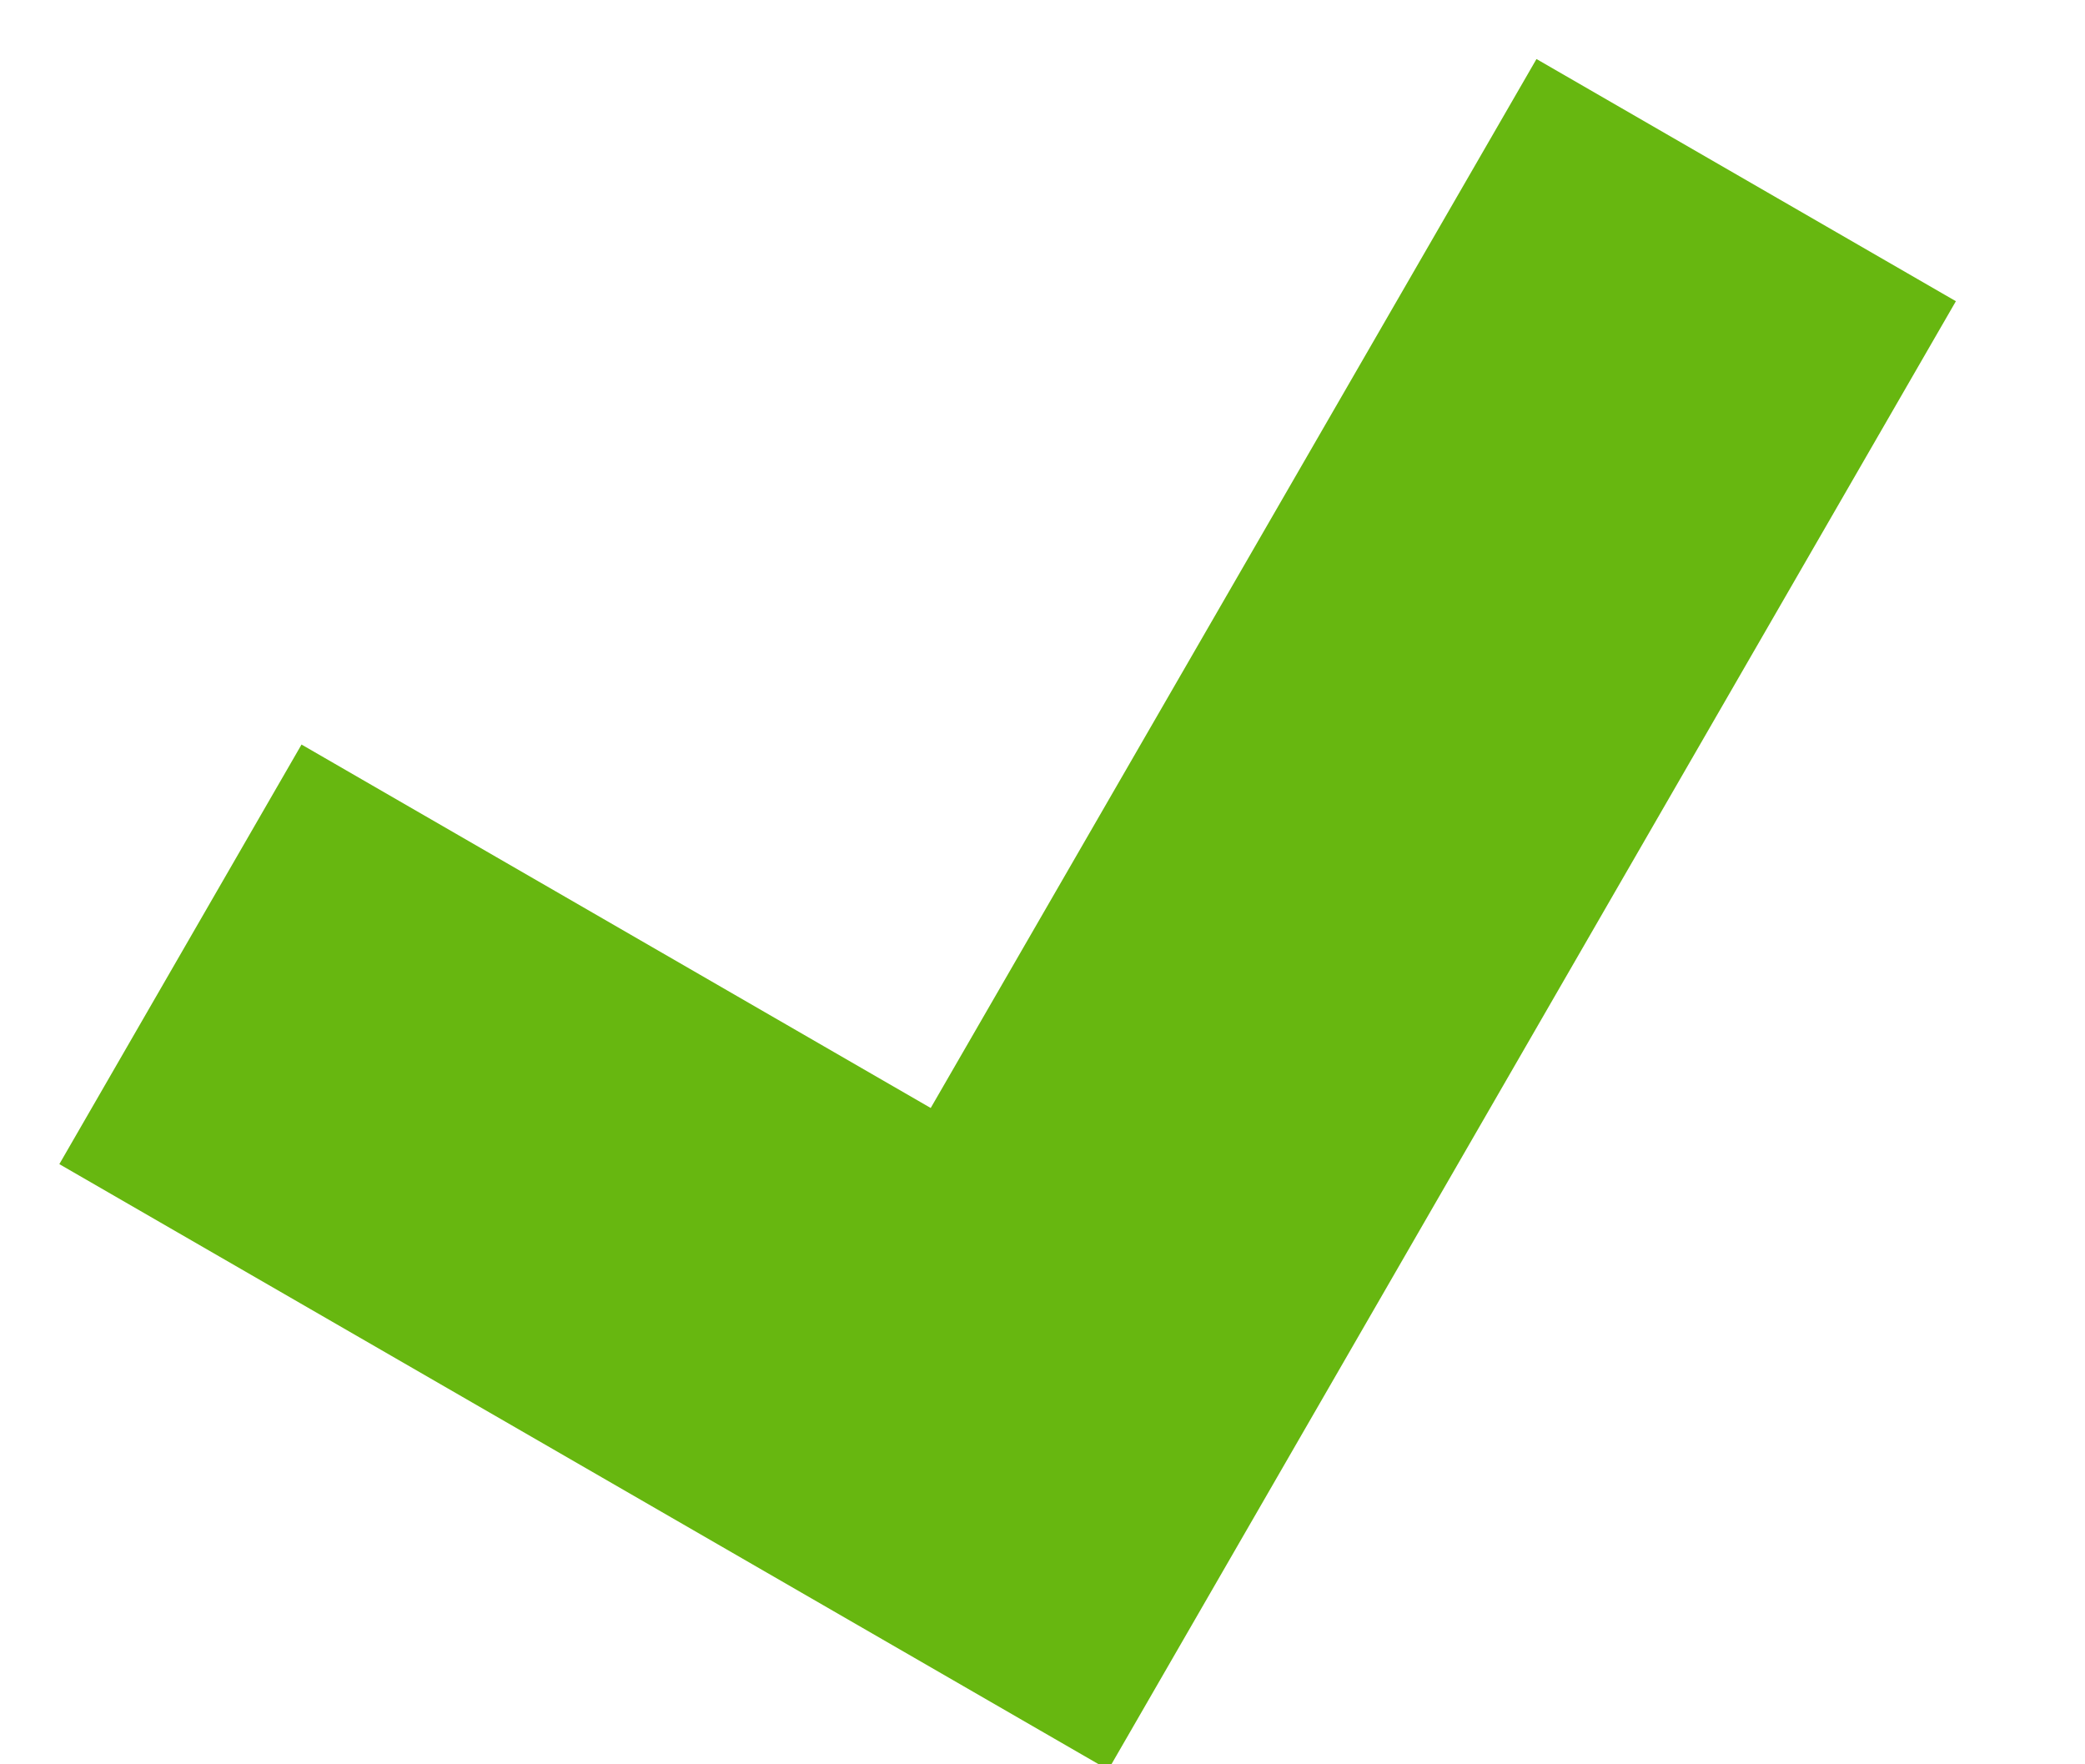
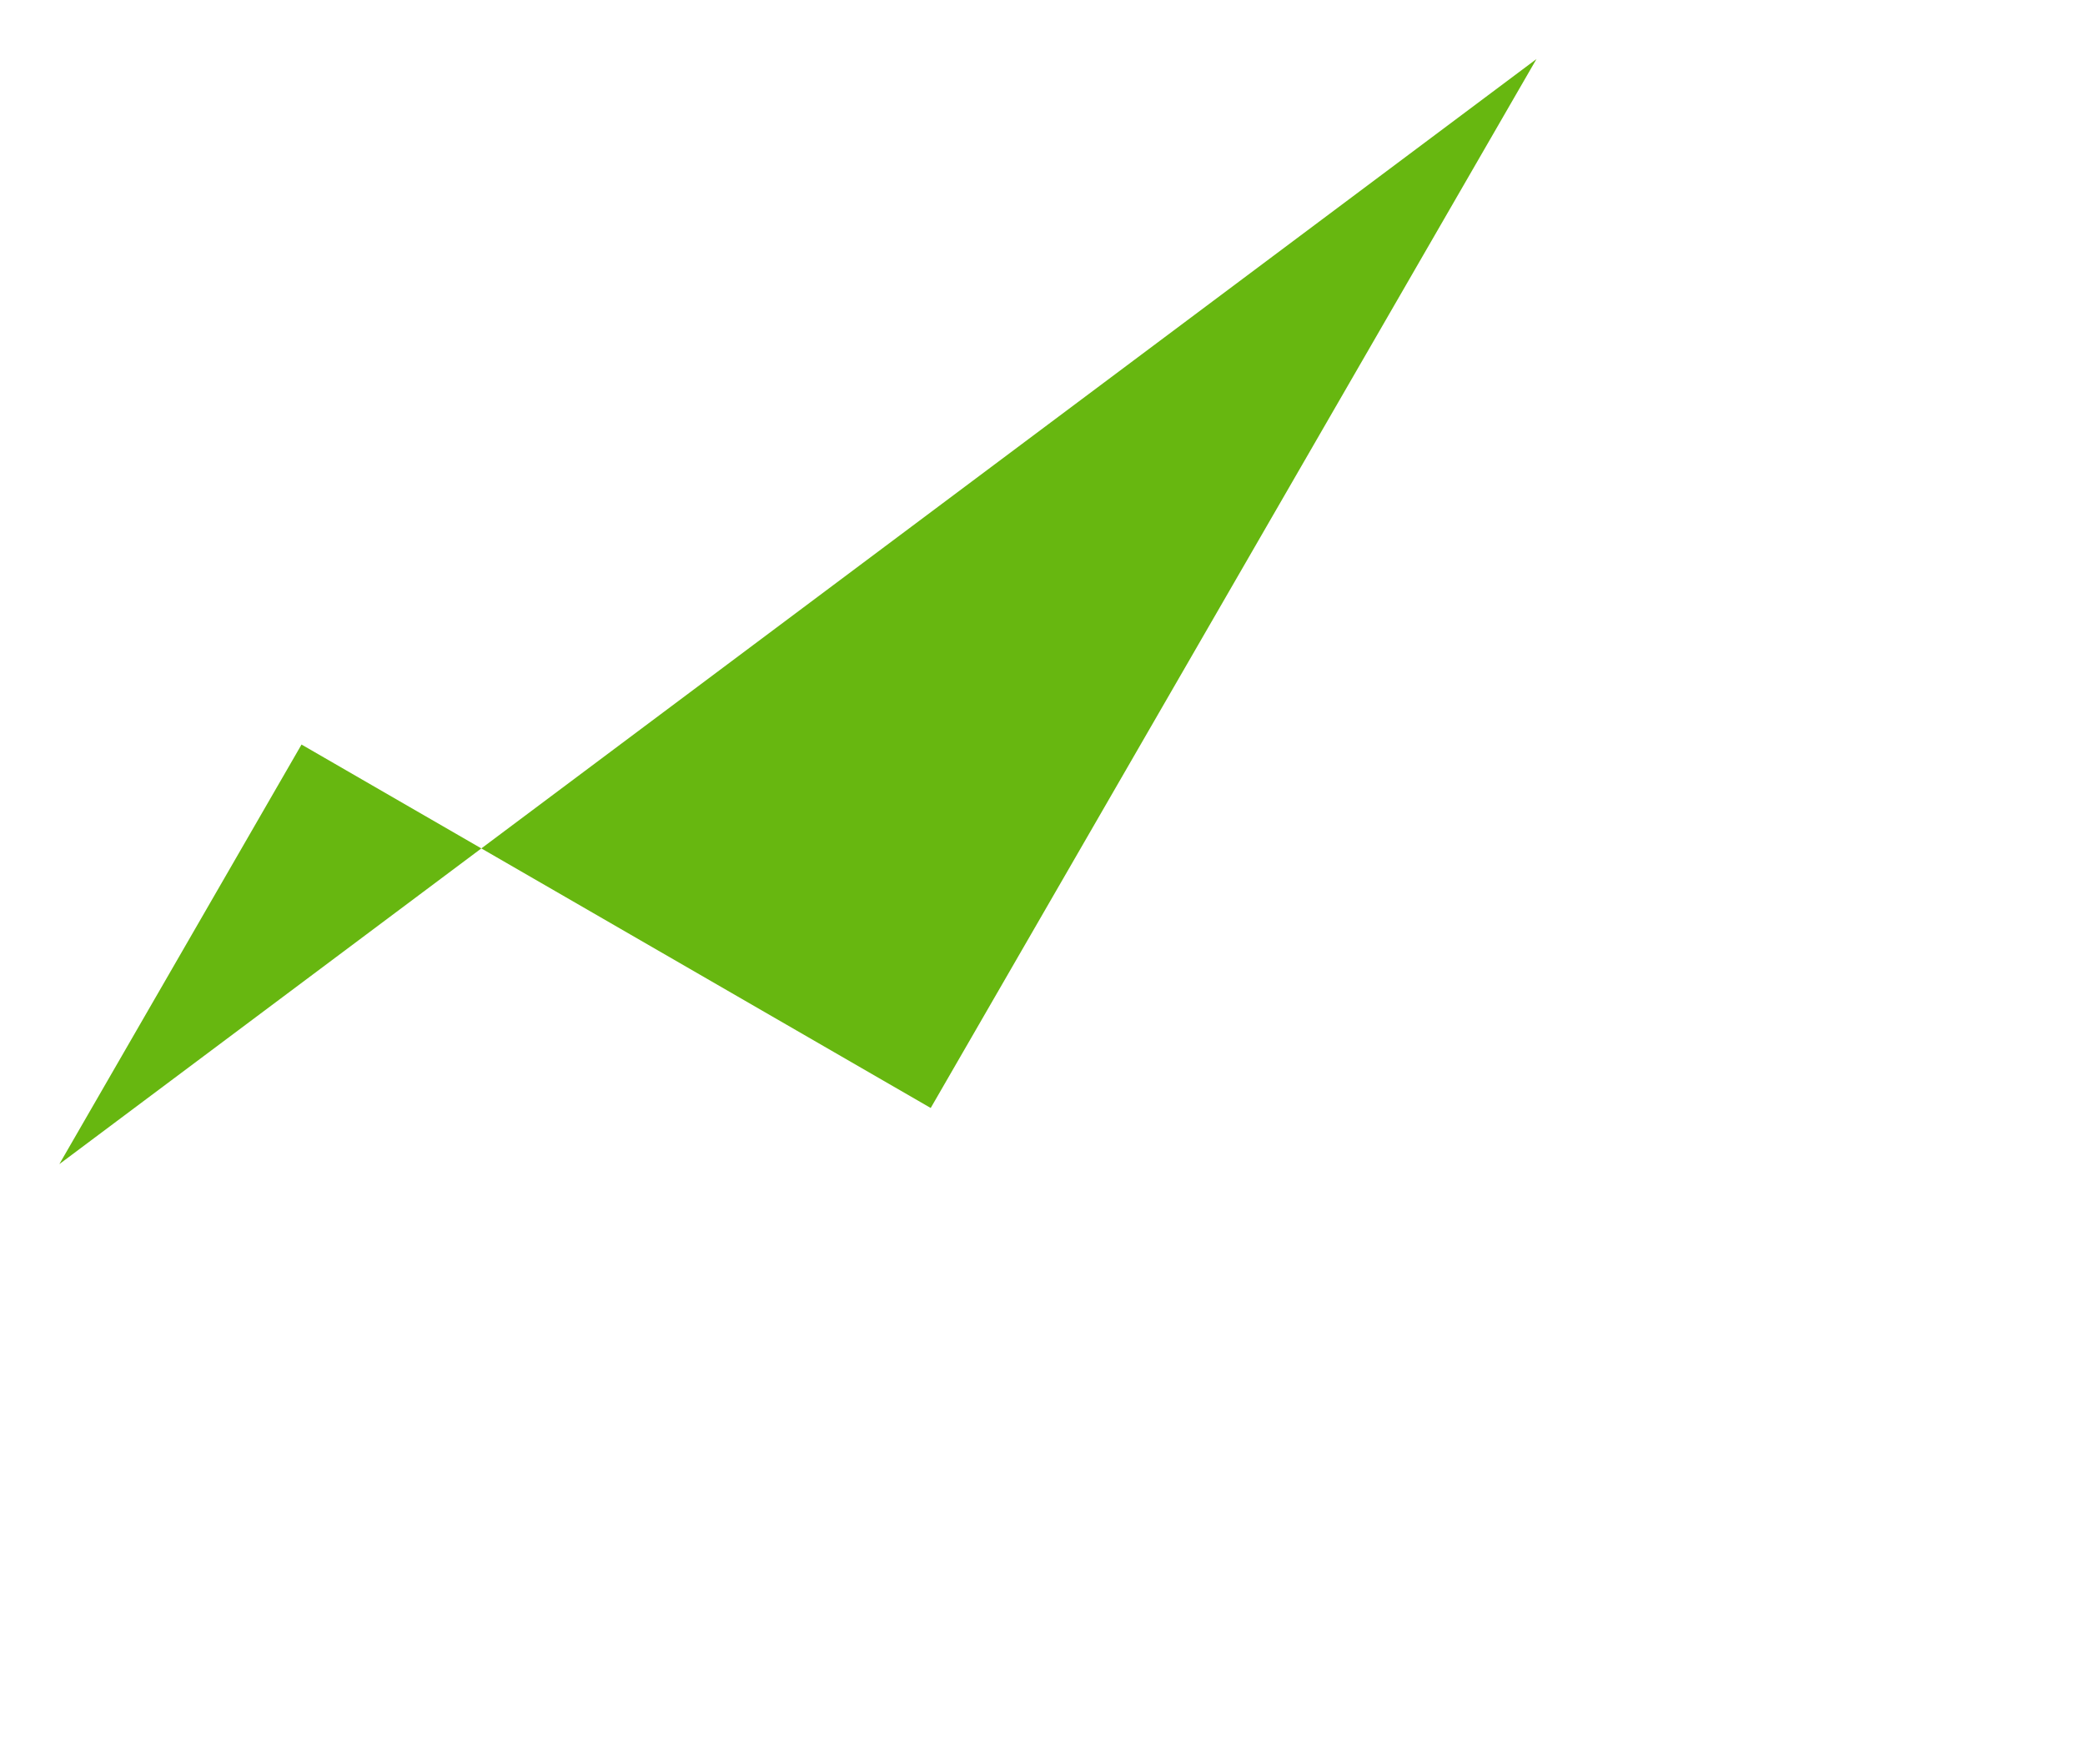
<svg xmlns="http://www.w3.org/2000/svg" width="13" height="11" viewBox="0 0 13 11">
  <title>Combined Shape</title>
-   <path d="M5.803 6.908L1.88 4.642.37 7.258l6.54 3.776 5.285-9.156L9.58.368" fill="#67b710" fill-rule="evenodd" />
+   <path d="M5.803 6.908L1.88 4.642.37 7.258L9.58.368" fill="#67b710" fill-rule="evenodd" />
</svg>